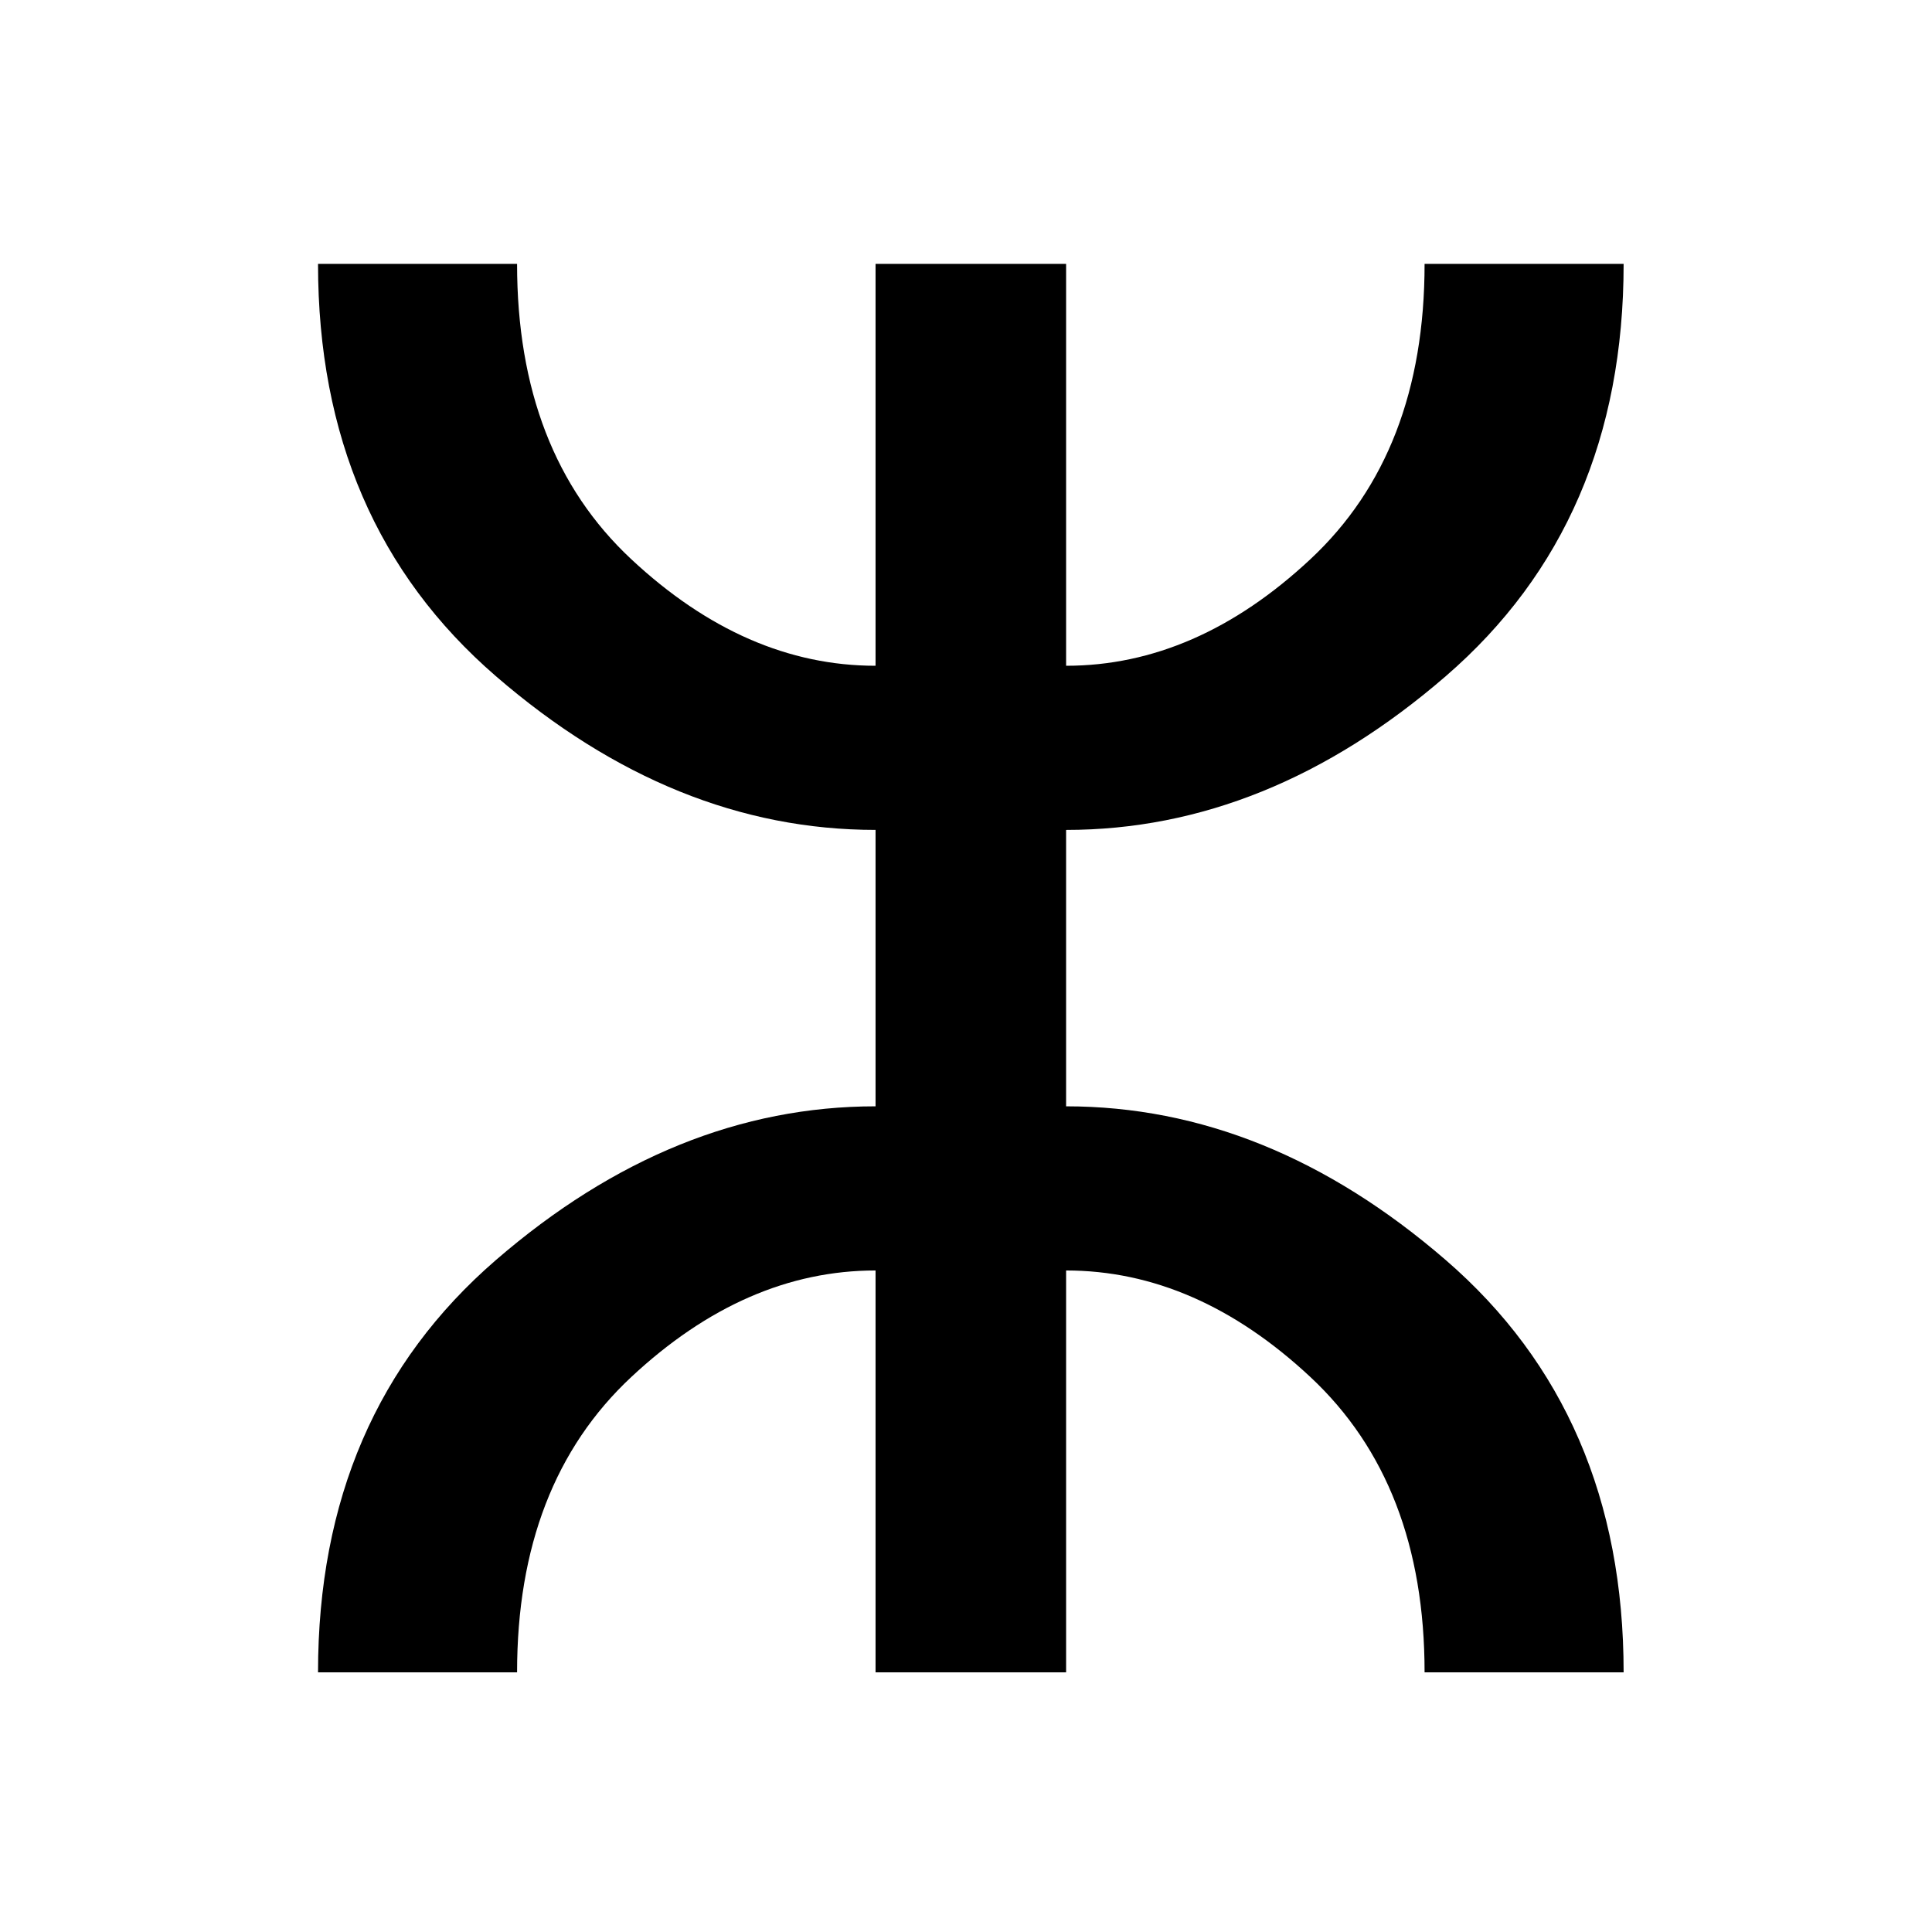
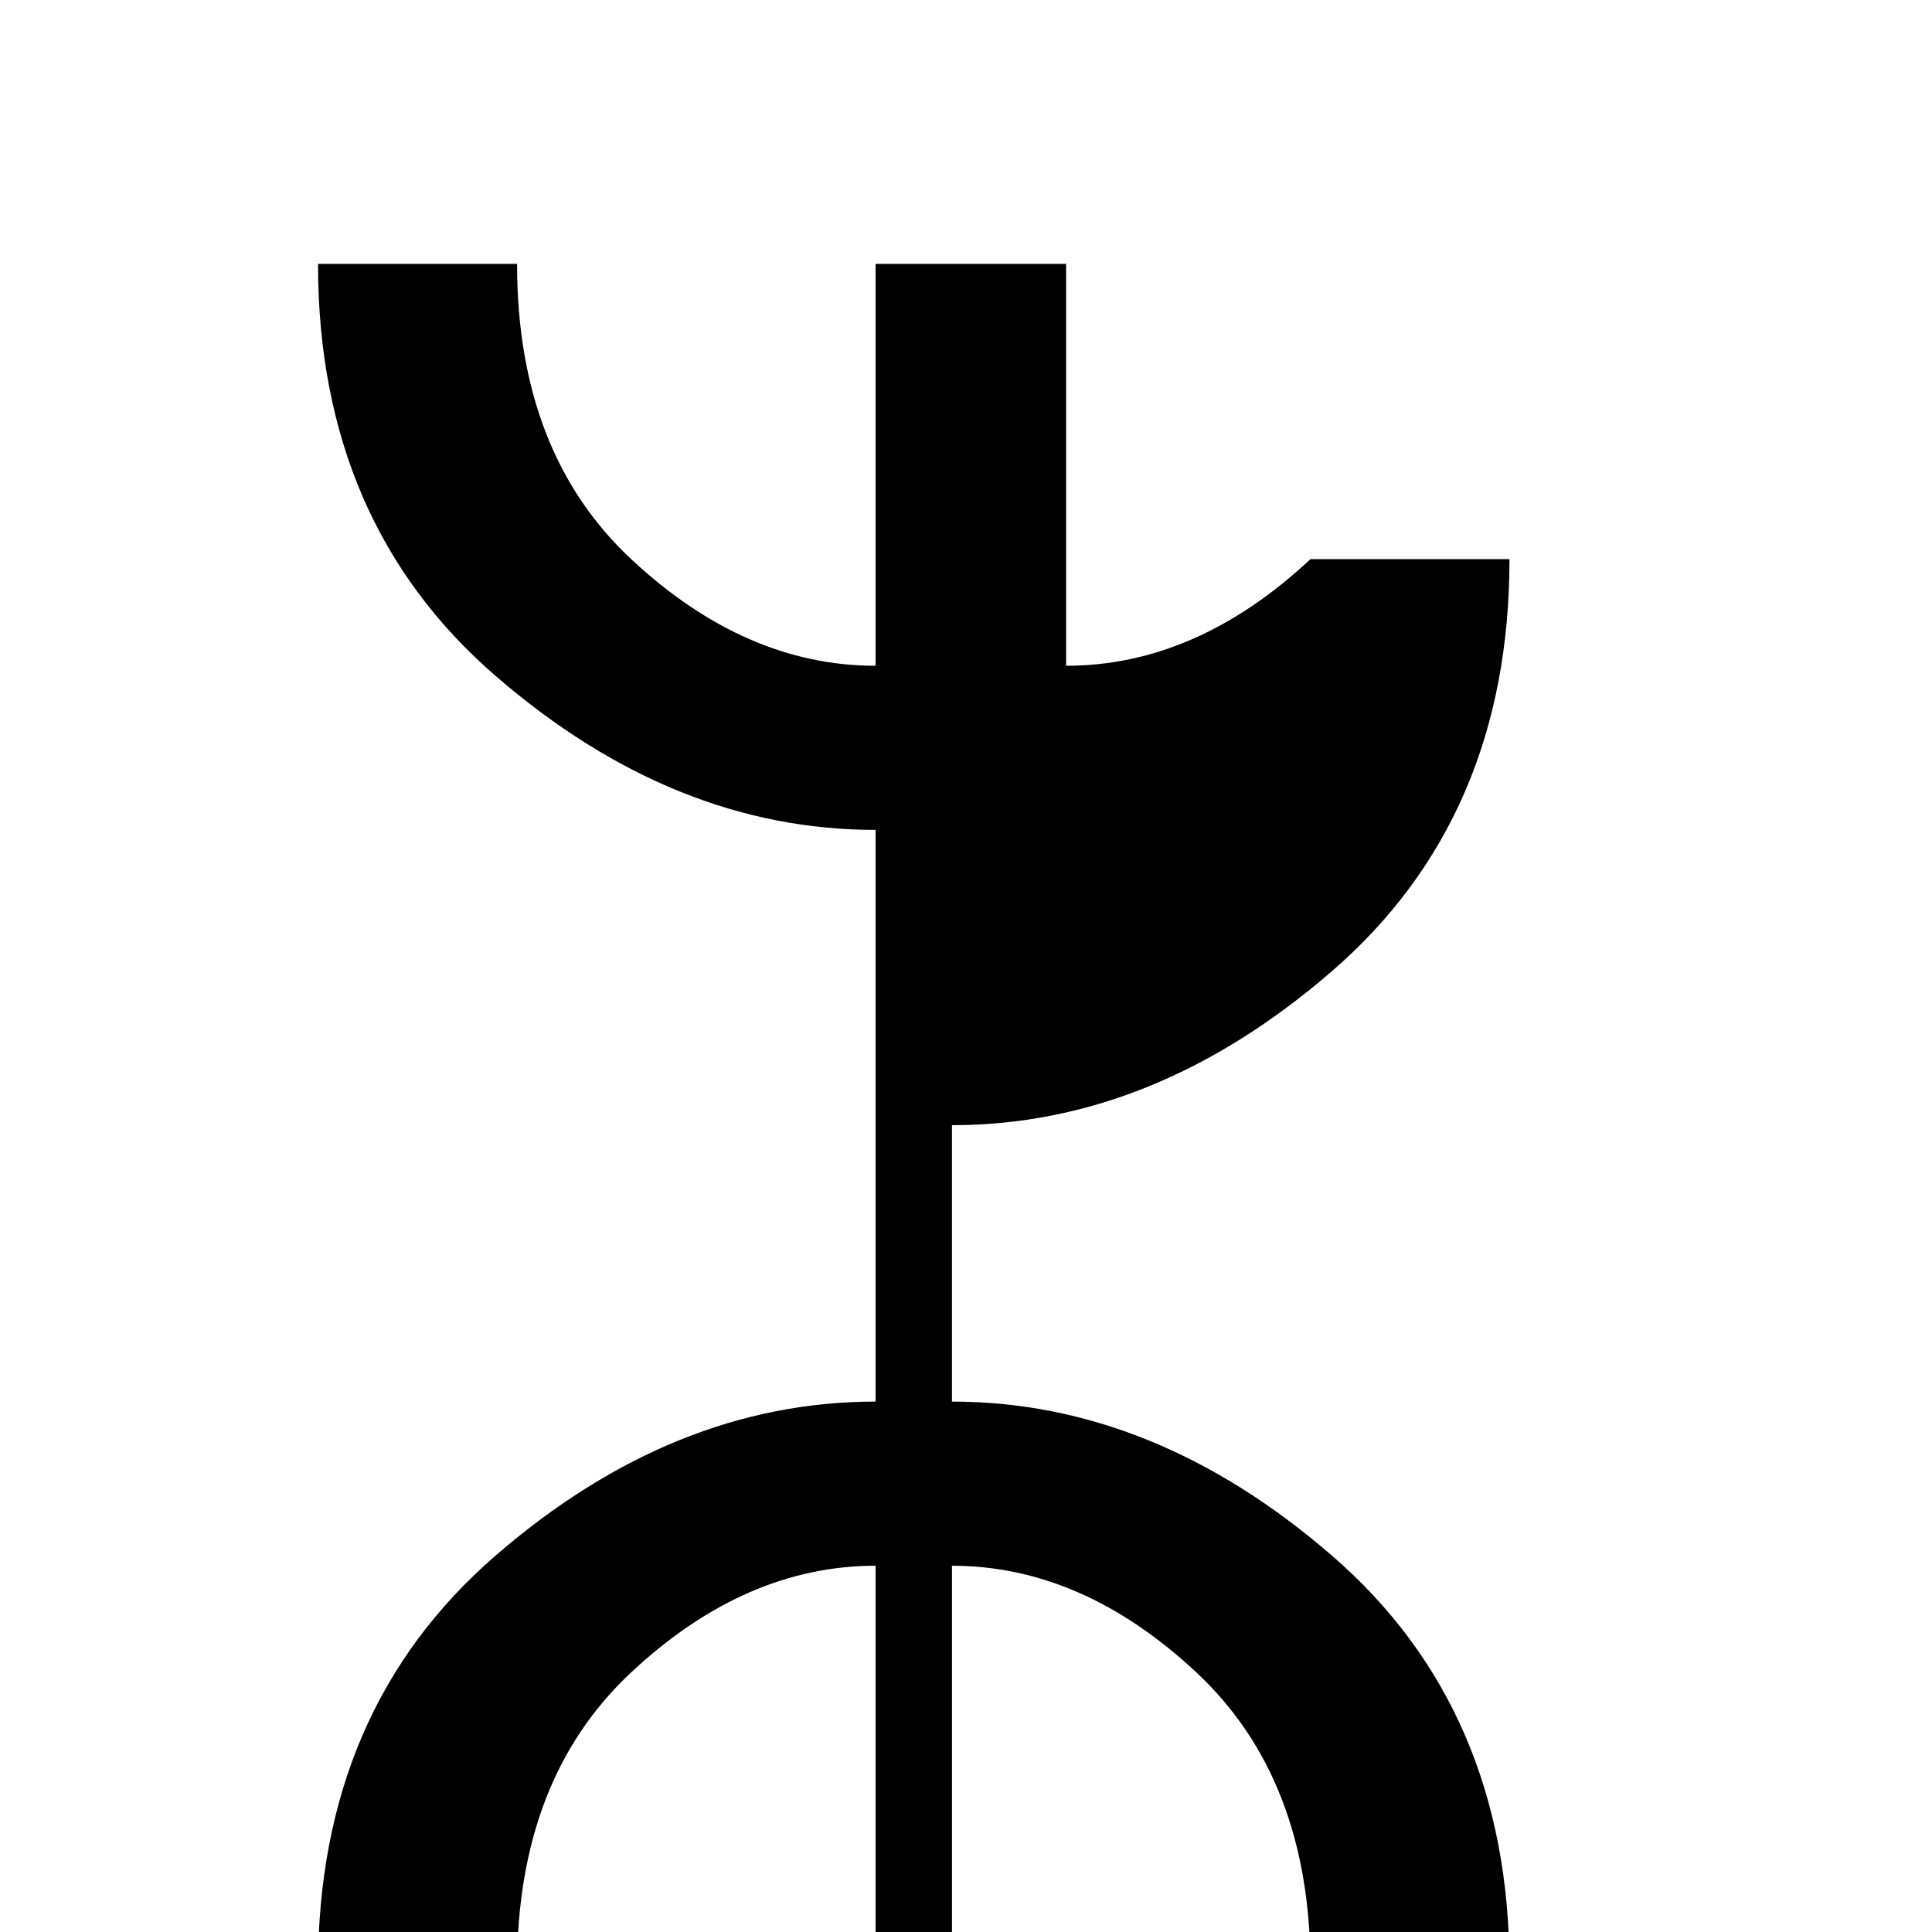
<svg xmlns="http://www.w3.org/2000/svg" version="1.1" id="Слой_1" x="0px" y="0px" width="200px" height="200px" viewBox="0 0 200 200" enable-background="new 0 0 200 200" xml:space="preserve">
-   <path d="M90.637,68.92V27.318h19.726V68.92c8.984,0,17.415-3.677,25.293-11.035c7.877-7.356,11.816-17.544,11.816-30.566h20.605   c0,17.839-6.137,32.065-18.408,42.676c-12.272,10.612-25.375,15.918-39.307,15.918v28.613c13.932,0,27.034,5.307,39.307,15.918   c12.271,10.612,18.408,24.838,18.408,42.676h-20.605c0-13.021-3.939-23.209-11.816-30.566   c-7.878-7.356-16.309-11.035-25.293-11.035v41.602H90.637v-41.602c-8.984,0-17.417,3.679-25.293,11.035   c-7.878,7.357-11.816,17.546-11.816,30.566H32.922c0-17.838,6.136-32.063,18.408-42.676c12.271-10.611,25.374-15.918,39.307-15.918   V85.912c-13.933,0-27.036-5.306-39.307-15.918C39.058,59.383,32.922,45.157,32.922,27.318h20.605   c0,13.022,3.938,23.21,11.816,30.566C73.221,65.243,81.653,68.92,90.637,68.92z" />
+   <path d="M90.637,68.92V27.318h19.726V68.92c8.984,0,17.415-3.677,25.293-11.035h20.605   c0,17.839-6.137,32.065-18.408,42.676c-12.272,10.612-25.375,15.918-39.307,15.918v28.613c13.932,0,27.034,5.307,39.307,15.918   c12.271,10.612,18.408,24.838,18.408,42.676h-20.605c0-13.021-3.939-23.209-11.816-30.566   c-7.878-7.356-16.309-11.035-25.293-11.035v41.602H90.637v-41.602c-8.984,0-17.417,3.679-25.293,11.035   c-7.878,7.357-11.816,17.546-11.816,30.566H32.922c0-17.838,6.136-32.063,18.408-42.676c12.271-10.611,25.374-15.918,39.307-15.918   V85.912c-13.933,0-27.036-5.306-39.307-15.918C39.058,59.383,32.922,45.157,32.922,27.318h20.605   c0,13.022,3.938,23.21,11.816,30.566C73.221,65.243,81.653,68.92,90.637,68.92z" />
</svg>